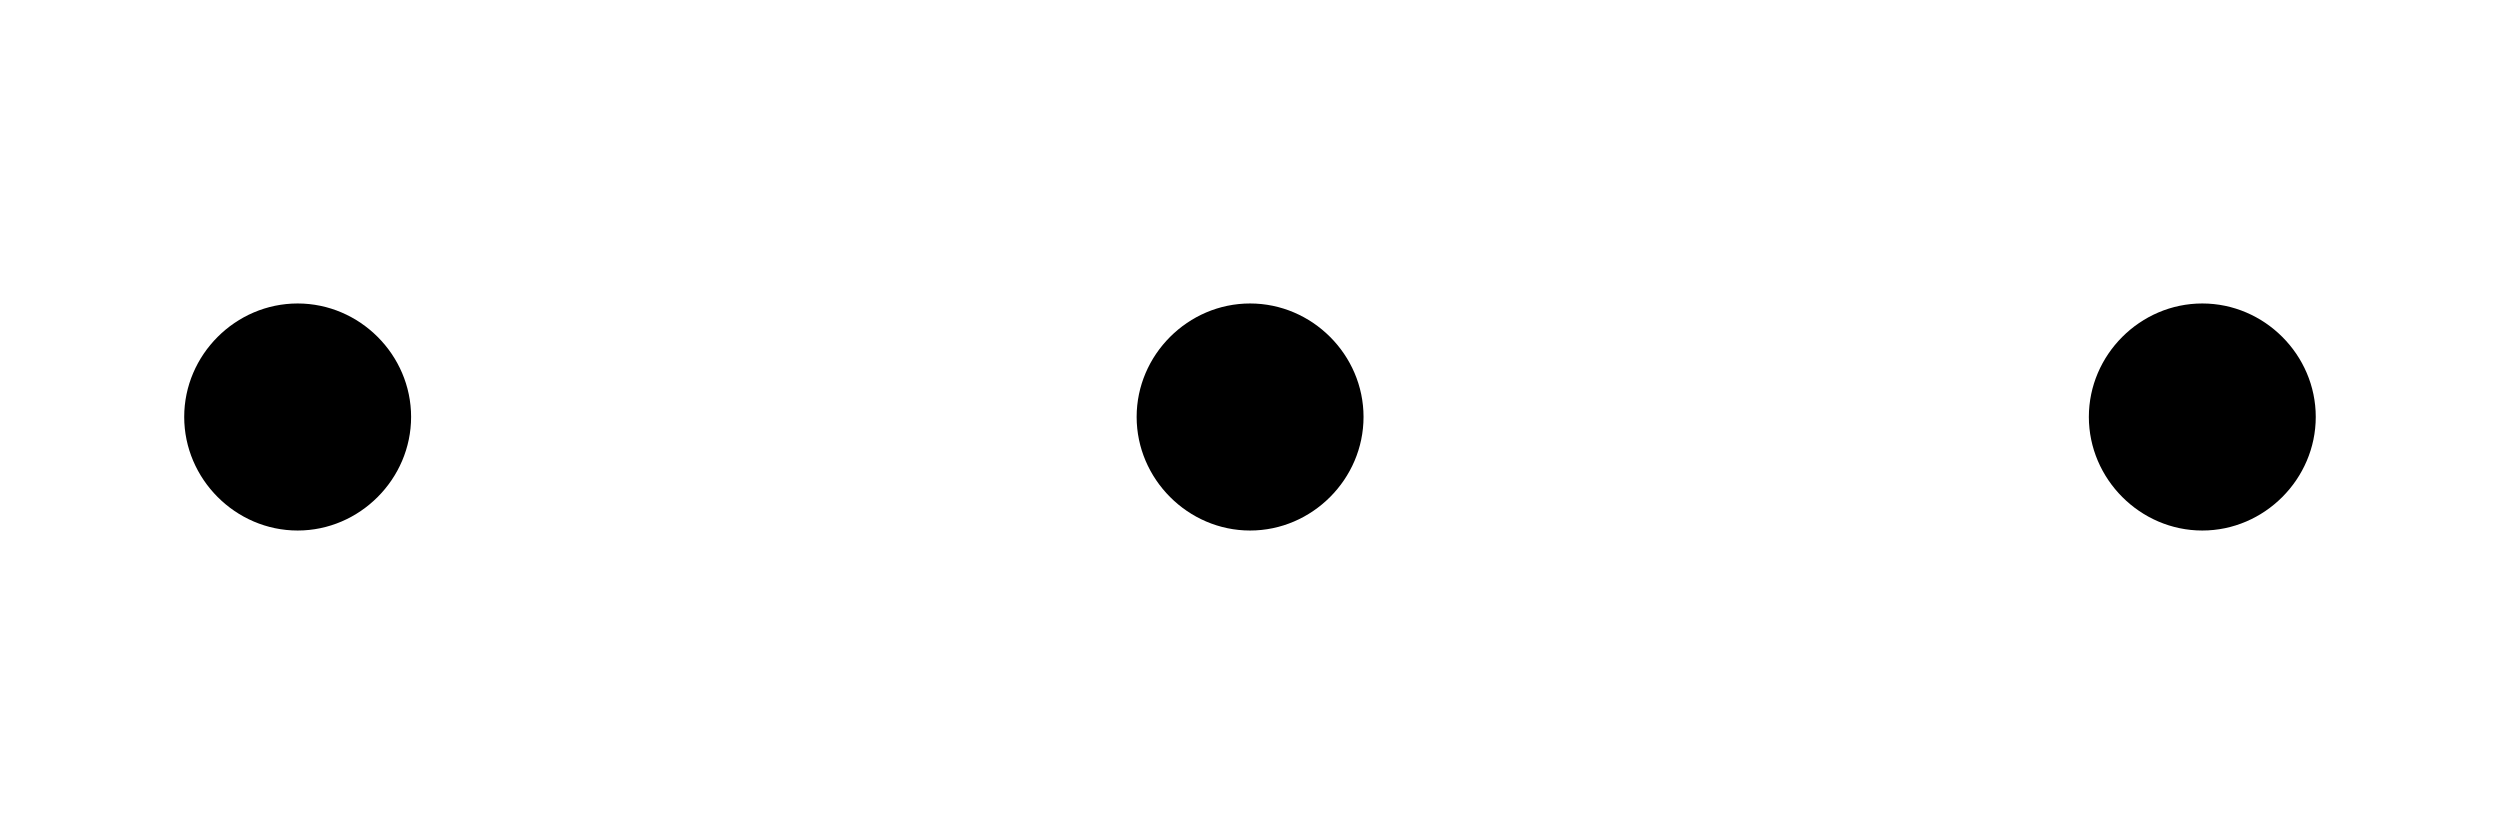
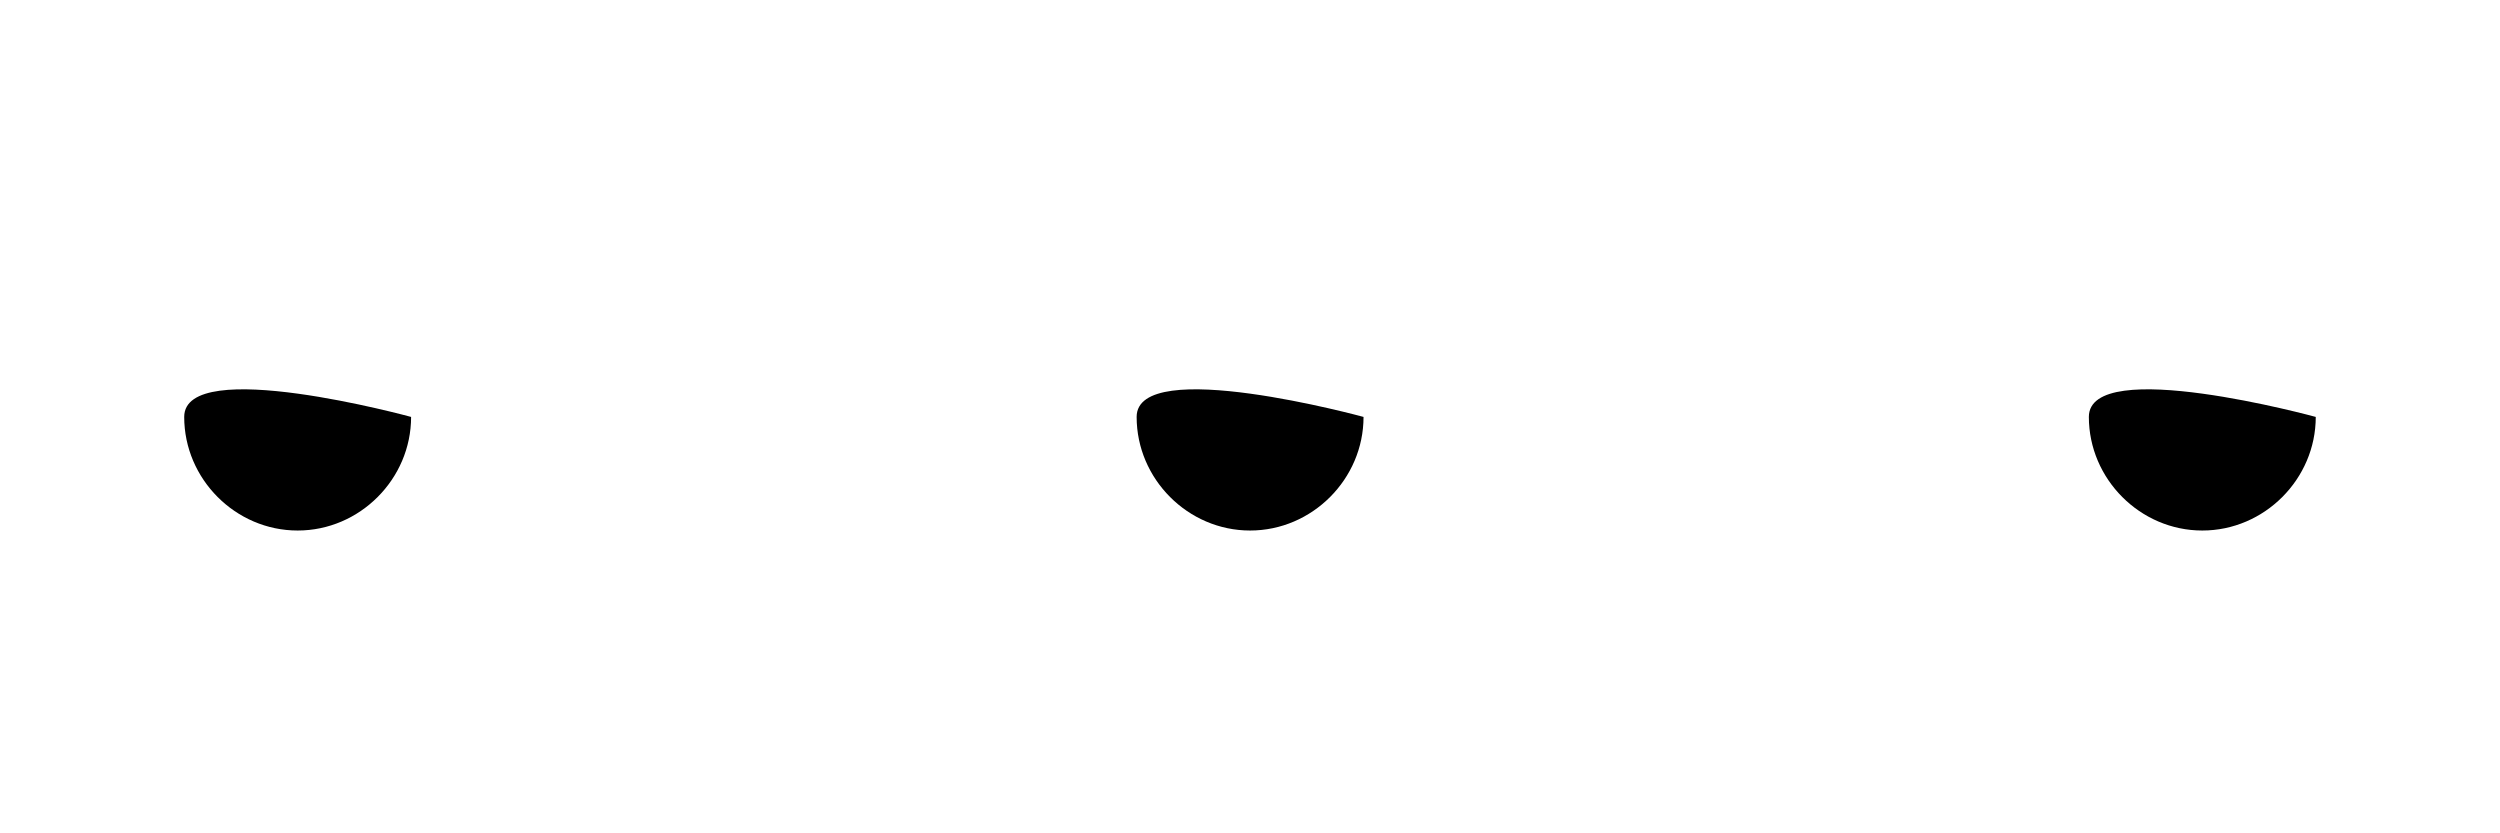
<svg xmlns="http://www.w3.org/2000/svg" xmlns:xlink="http://www.w3.org/1999/xlink" version="1.1" width="16.272pt" height="5.424pt" viewBox="122.514 562.96 16.272 5.424">
  <defs>
    <use id="g35-1" xlink:href="#g27-1" transform="scale(0.694)" />
-     <path id="g27-1" d="M2.754 -3.587C2.754 -4.003 2.41 -4.347 1.994 -4.347S1.234 -4.003 1.234 -3.587S1.578 -2.826 1.994 -2.826S2.754 -3.171 2.754 -3.587Z" />
+     <path id="g27-1" d="M2.754 -3.587S1.234 -4.003 1.234 -3.587S1.578 -2.826 1.994 -2.826S2.754 -3.171 2.754 -3.587Z" />
  </defs>
  <g id="page1" transform="matrix(1.4 0 0 1.4 0 0)">
    <use x="87.51" y="406.542" xlink:href="#g35-1" />
    <use x="91.938" y="406.542" xlink:href="#g35-1" />
    <use x="96.365" y="406.542" xlink:href="#g35-1" />
  </g>
</svg>